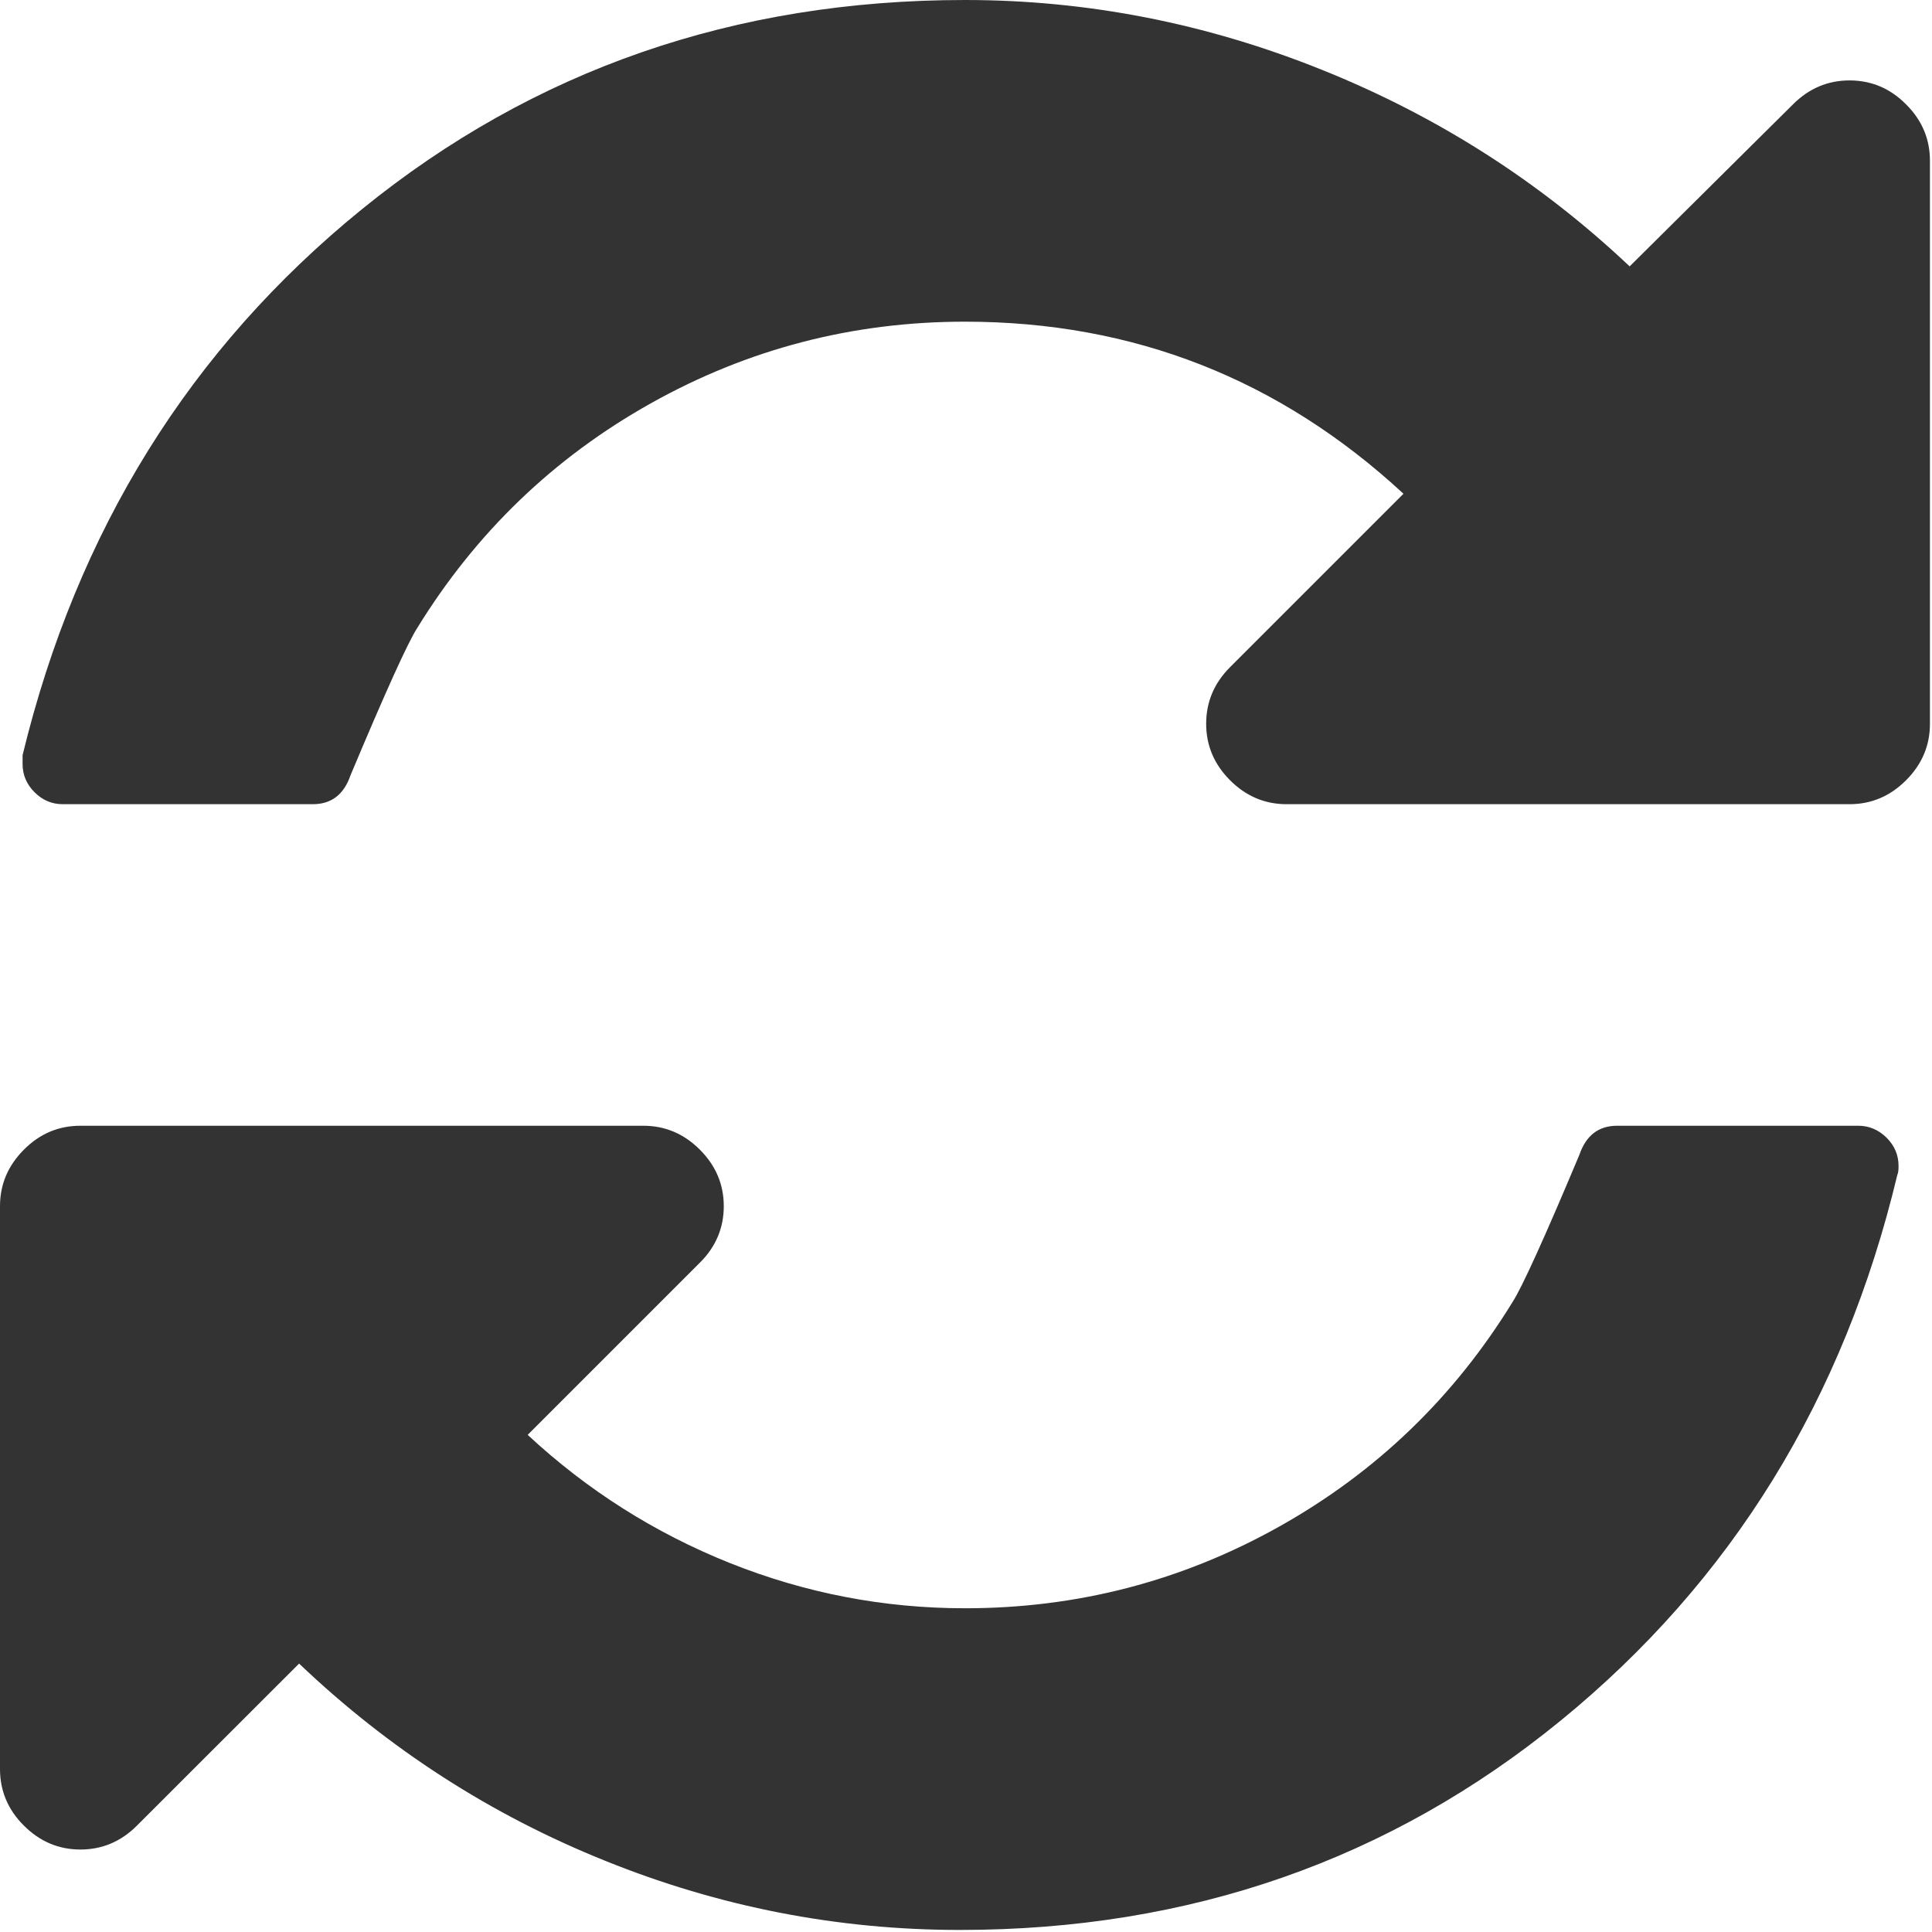
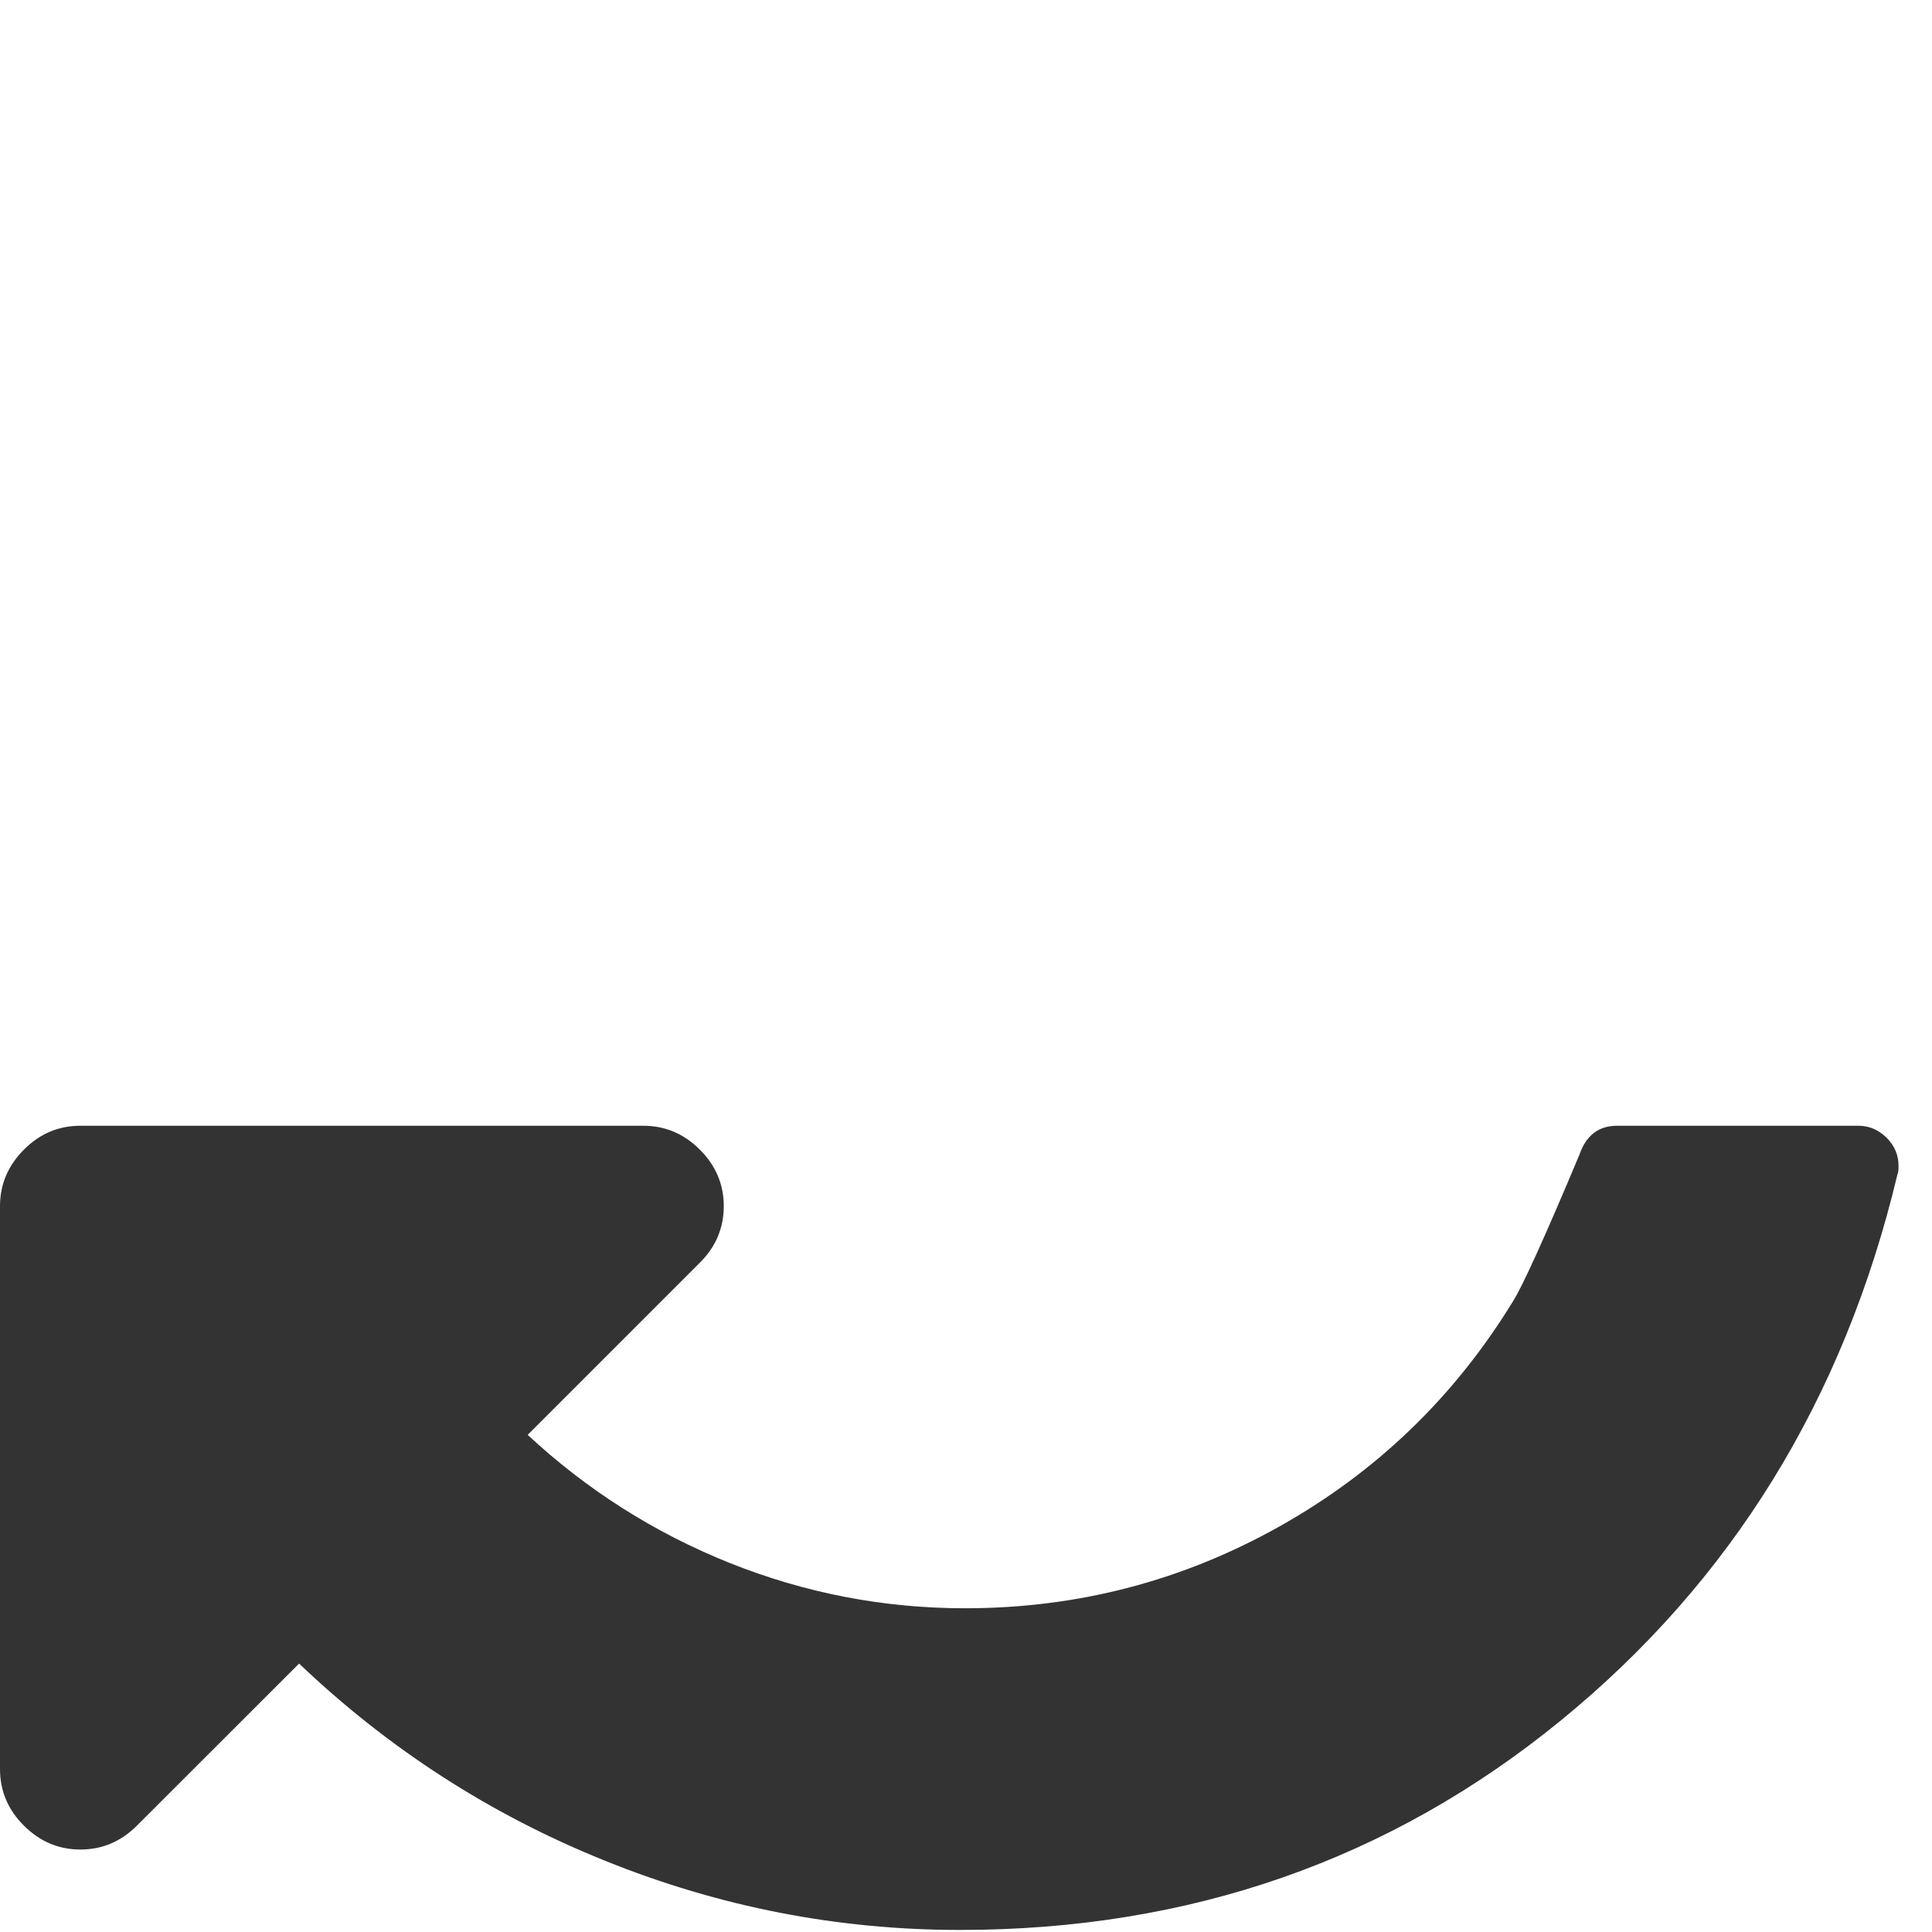
<svg xmlns="http://www.w3.org/2000/svg" viewBox="0 0 16 16" style="background-color:#ffffff00" version="1.1" xml:space="preserve" x="0px" y="0px" width="16px" height="16px">
  <g>
    <g>
-       <path d="M 15.785 0.864 C 15.654 0.732 15.498 0.666 15.317 0.666 C 15.137 0.666 14.981 0.732 14.849 0.864 L 13.496 2.206 C 12.754 1.505 11.904 0.962 10.947 0.578 C 9.99 0.193 9.004 0 7.992 0 C 6.084 0 4.419 0.578 2.997 1.733 C 1.575 2.888 0.638 4.394 0.187 6.254 L 0.187 6.327 C 0.187 6.417 0.22 6.495 0.286 6.561 C 0.352 6.627 0.43 6.66 0.52 6.66 L 2.591 6.66 C 2.744 6.66 2.848 6.58 2.903 6.42 C 3.194 5.726 3.378 5.321 3.454 5.203 C 3.94 4.412 4.585 3.791 5.39 3.34 C 6.195 2.889 7.062 2.664 7.991 2.664 C 9.386 2.664 10.596 3.139 11.623 4.089 L 10.187 5.525 C 10.055 5.657 9.989 5.813 9.989 5.994 C 9.989 6.174 10.055 6.33 10.187 6.462 C 10.319 6.594 10.475 6.66 10.655 6.66 L 15.317 6.66 C 15.497 6.66 15.653 6.594 15.785 6.462 C 15.917 6.33 15.983 6.174 15.983 5.994 L 15.983 1.332 C 15.983 1.151 15.917 0.995 15.785 0.864 Z" fill="#333333" />
      <path d="M 15.39 9.323 L 13.392 9.323 C 13.239 9.323 13.135 9.403 13.08 9.563 C 12.789 10.257 12.604 10.662 12.528 10.78 C 12.043 11.571 11.398 12.192 10.593 12.643 C 9.788 13.094 8.921 13.319 7.992 13.319 C 7.319 13.319 6.67 13.194 6.046 12.945 C 5.421 12.695 4.863 12.341 4.37 11.883 L 5.796 10.457 C 5.928 10.326 5.994 10.169 5.994 9.989 C 5.994 9.809 5.928 9.653 5.796 9.521 C 5.664 9.389 5.508 9.323 5.328 9.323 L 0.666 9.323 C 0.485 9.323 0.329 9.389 0.198 9.521 C 0.066 9.653 0 9.809 0 9.989 L 0 14.651 C 0 14.831 0.066 14.988 0.198 15.119 C 0.33 15.251 0.486 15.317 0.666 15.317 C 0.846 15.317 1.002 15.251 1.134 15.119 L 2.477 13.777 C 3.219 14.484 4.064 15.029 5.011 15.41 C 5.957 15.792 6.937 15.983 7.95 15.983 C 9.851 15.983 11.509 15.405 12.924 14.25 C 14.339 13.095 15.269 11.588 15.713 9.729 C 15.72 9.715 15.723 9.691 15.723 9.656 C 15.723 9.566 15.69 9.488 15.624 9.422 C 15.558 9.357 15.48 9.323 15.39 9.323 Z" fill="#333333" />
    </g>
  </g>
</svg>